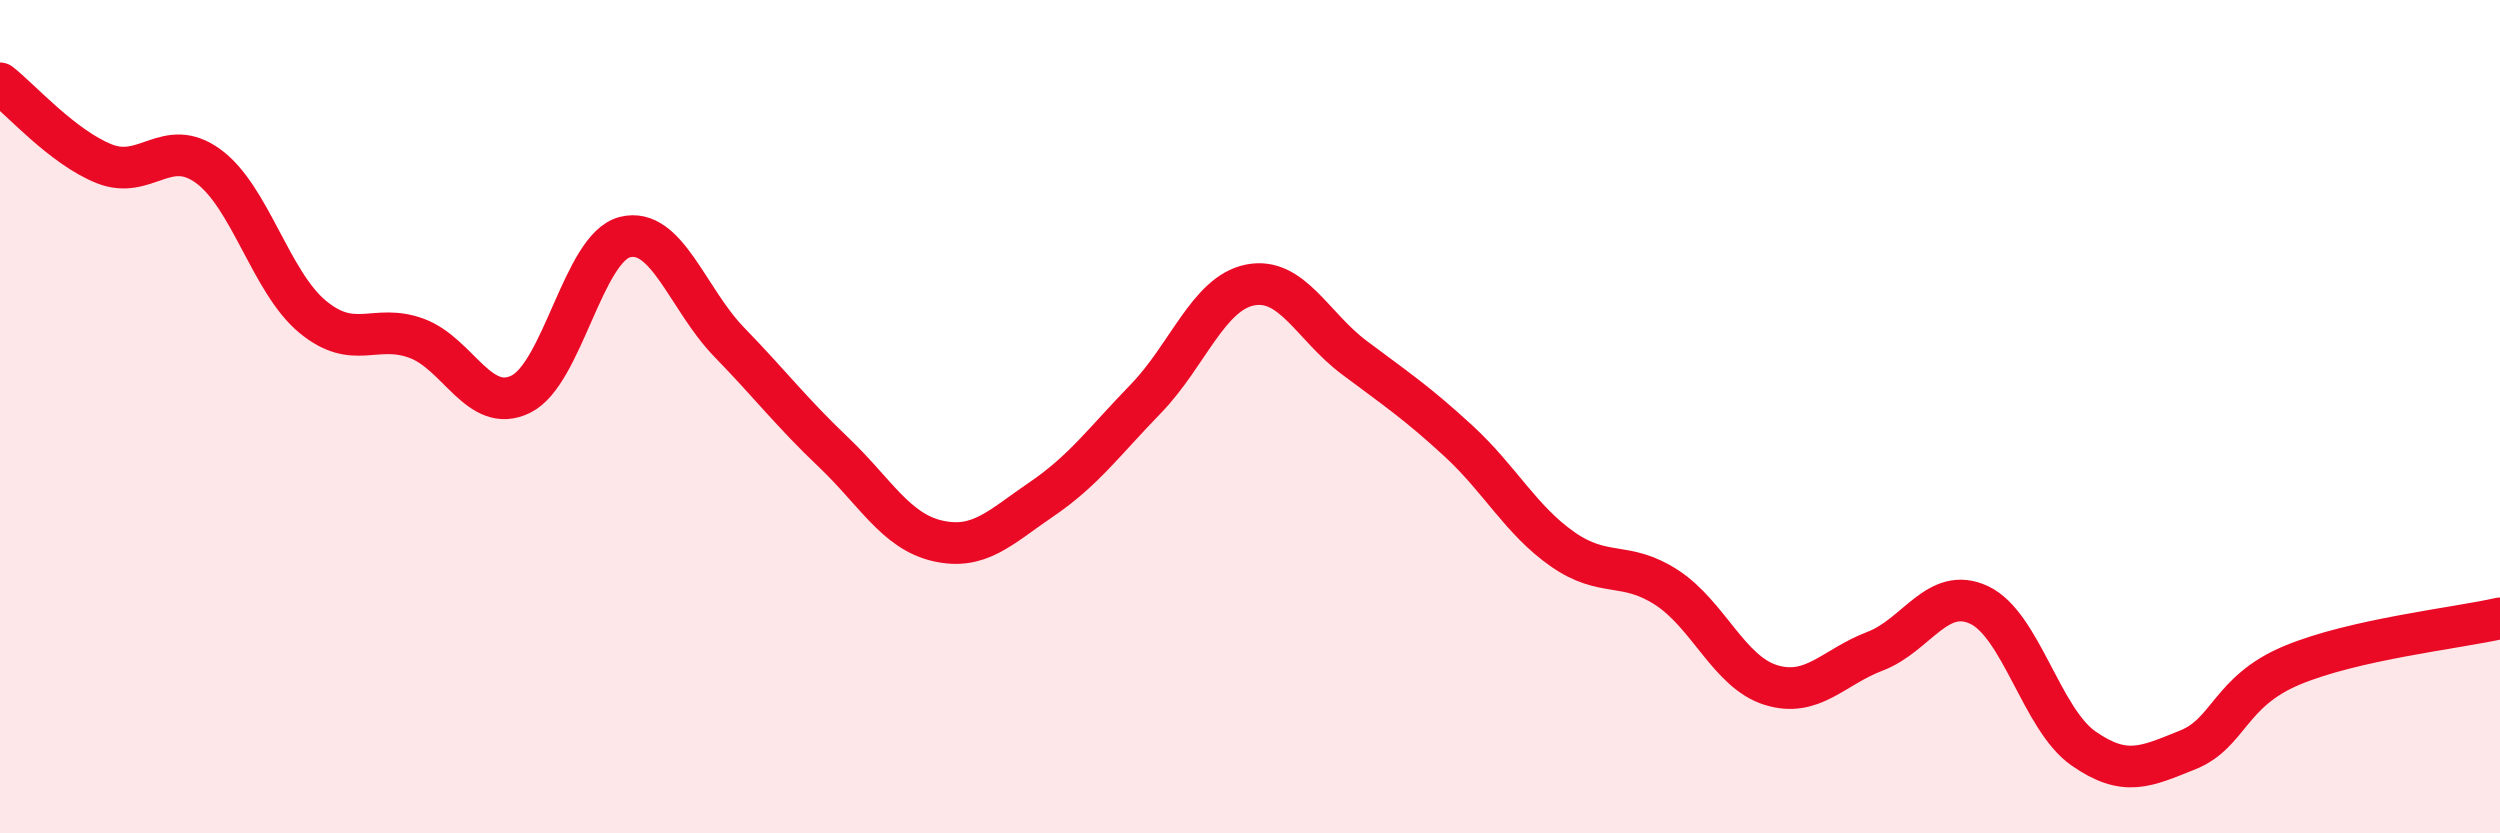
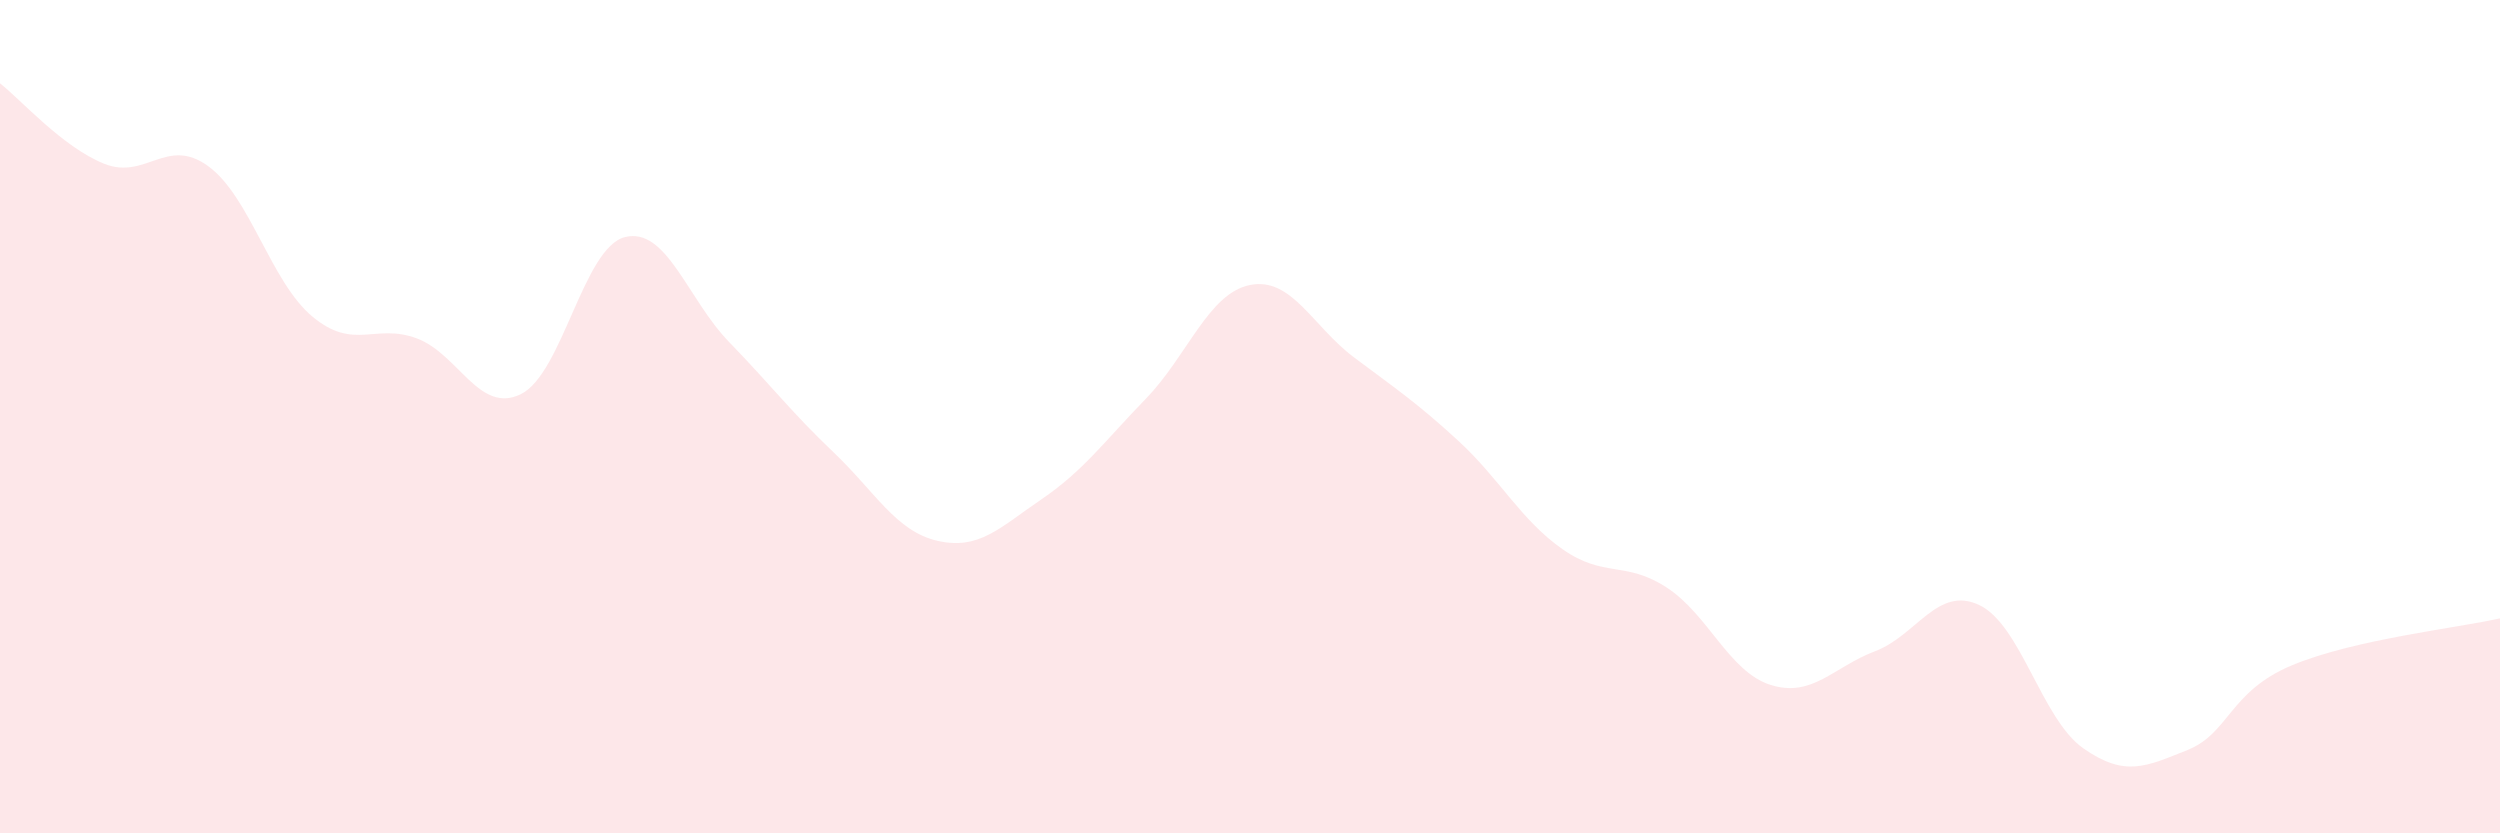
<svg xmlns="http://www.w3.org/2000/svg" width="60" height="20" viewBox="0 0 60 20">
  <path d="M 0,2 C 0.5,2.39 1.5,3.53 2.5,3.93 C 3.5,4.33 4,3.26 5,3.99 C 6,4.72 6.5,6.77 7.5,7.6 C 8.5,8.43 9,7.75 10,8.12 C 11,8.49 11.5,9.95 12.5,9.46 C 13.5,8.97 14,5.94 15,5.69 C 16,5.44 16.5,7.18 17.5,8.21 C 18.5,9.24 19,9.9 20,10.85 C 21,11.8 21.5,12.75 22.5,12.98 C 23.5,13.21 24,12.66 25,11.98 C 26,11.3 26.5,10.6 27.5,9.57 C 28.5,8.54 29,7.04 30,6.84 C 31,6.64 31.5,7.83 32.5,8.58 C 33.5,9.33 34,9.66 35,10.58 C 36,11.5 36.5,12.48 37.5,13.18 C 38.5,13.88 39,13.45 40,14.1 C 41,14.75 41.5,16.13 42.5,16.44 C 43.5,16.75 44,16.01 45,15.63 C 46,15.25 46.5,14.05 47.5,14.52 C 48.5,14.99 49,17.26 50,17.96 C 51,18.66 51.5,18.4 52.5,18 C 53.5,17.6 53.5,16.6 55,15.97 C 56.5,15.34 59,15.07 60,14.84L60 20L0 20Z" fill="#EB0A25" opacity="0.1" stroke-linecap="round" stroke-linejoin="round" />
-   <path d="M 0,2 C 0.5,2.39 1.5,3.53 2.5,3.93 C 3.5,4.33 4,3.26 5,3.99 C 6,4.72 6.5,6.77 7.5,7.6 C 8.5,8.43 9,7.75 10,8.12 C 11,8.49 11.5,9.95 12.5,9.46 C 13.5,8.97 14,5.94 15,5.69 C 16,5.44 16.5,7.18 17.5,8.21 C 18.5,9.24 19,9.9 20,10.85 C 21,11.8 21.5,12.75 22.5,12.98 C 23.5,13.21 24,12.66 25,11.98 C 26,11.3 26.5,10.6 27.5,9.57 C 28.5,8.54 29,7.04 30,6.84 C 31,6.64 31.5,7.83 32.5,8.58 C 33.5,9.33 34,9.66 35,10.58 C 36,11.5 36.5,12.48 37.5,13.18 C 38.5,13.88 39,13.45 40,14.1 C 41,14.75 41.5,16.13 42.5,16.44 C 43.5,16.75 44,16.01 45,15.63 C 46,15.25 46.5,14.05 47.5,14.52 C 48.5,14.99 49,17.26 50,17.96 C 51,18.66 51.5,18.4 52.5,18 C 53.5,17.6 53.5,16.6 55,15.97 C 56.5,15.34 59,15.07 60,14.84" stroke="#EB0A25" stroke-width="1" fill="none" stroke-linecap="round" stroke-linejoin="round" />
</svg>